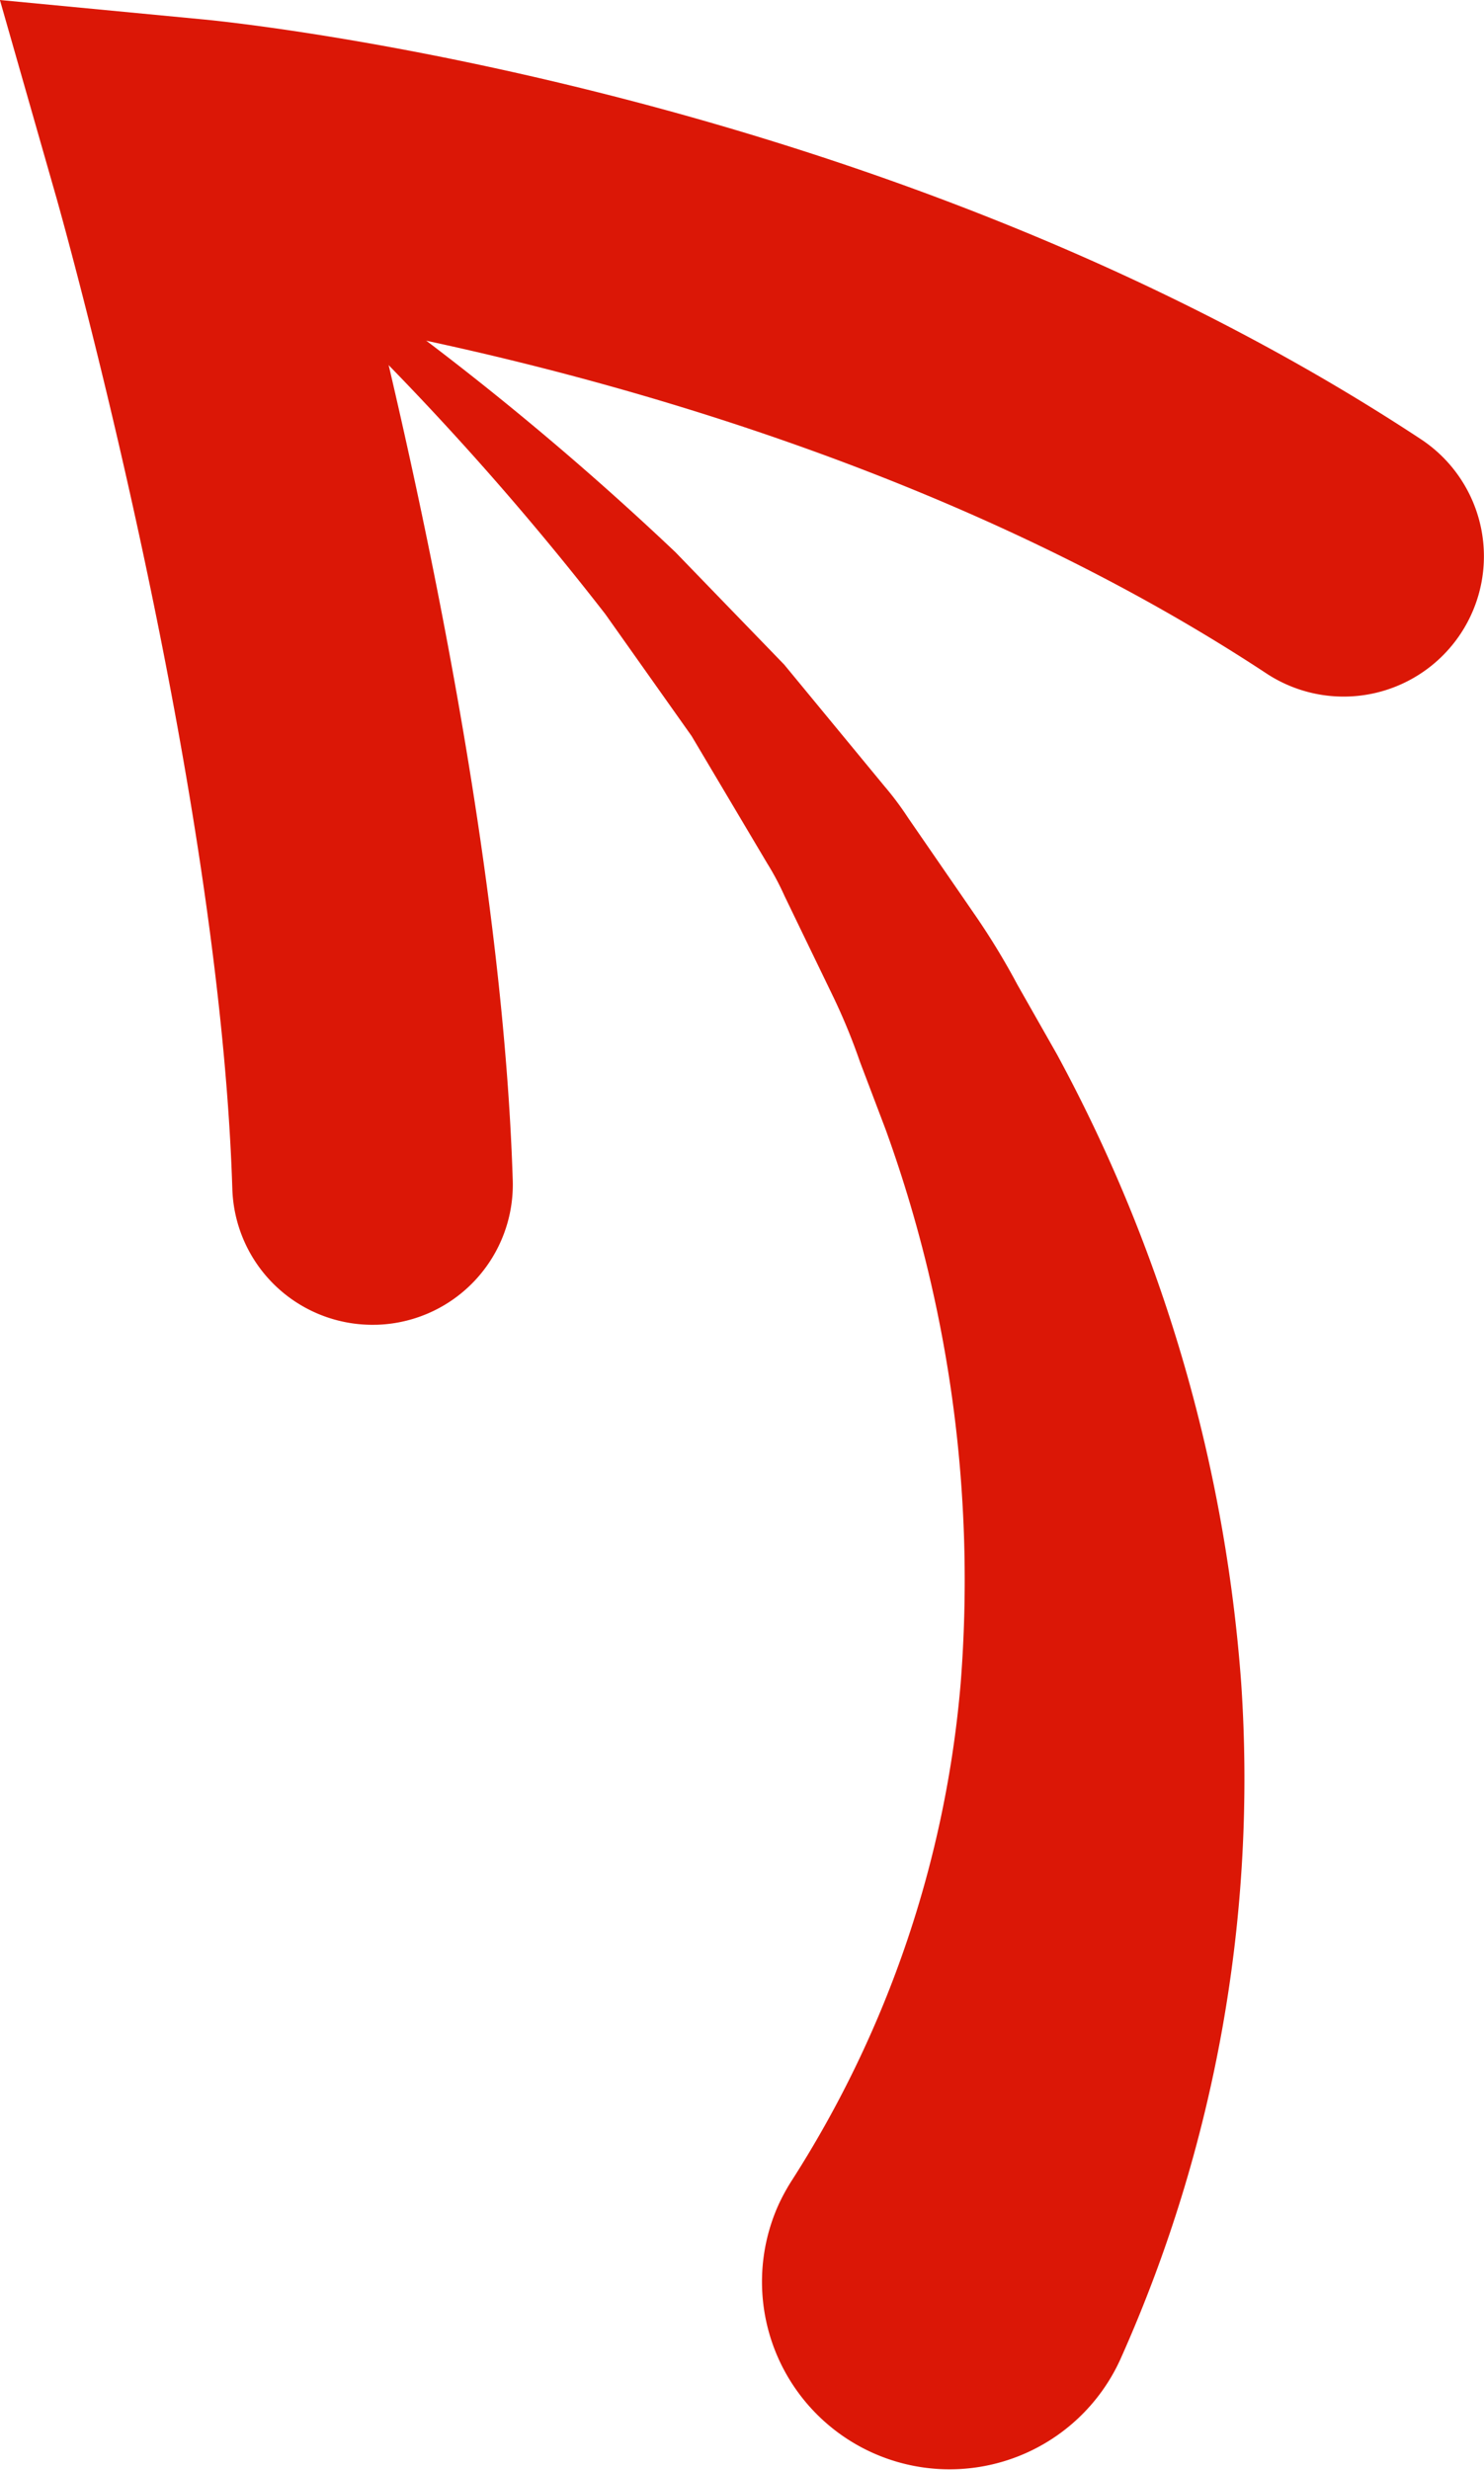
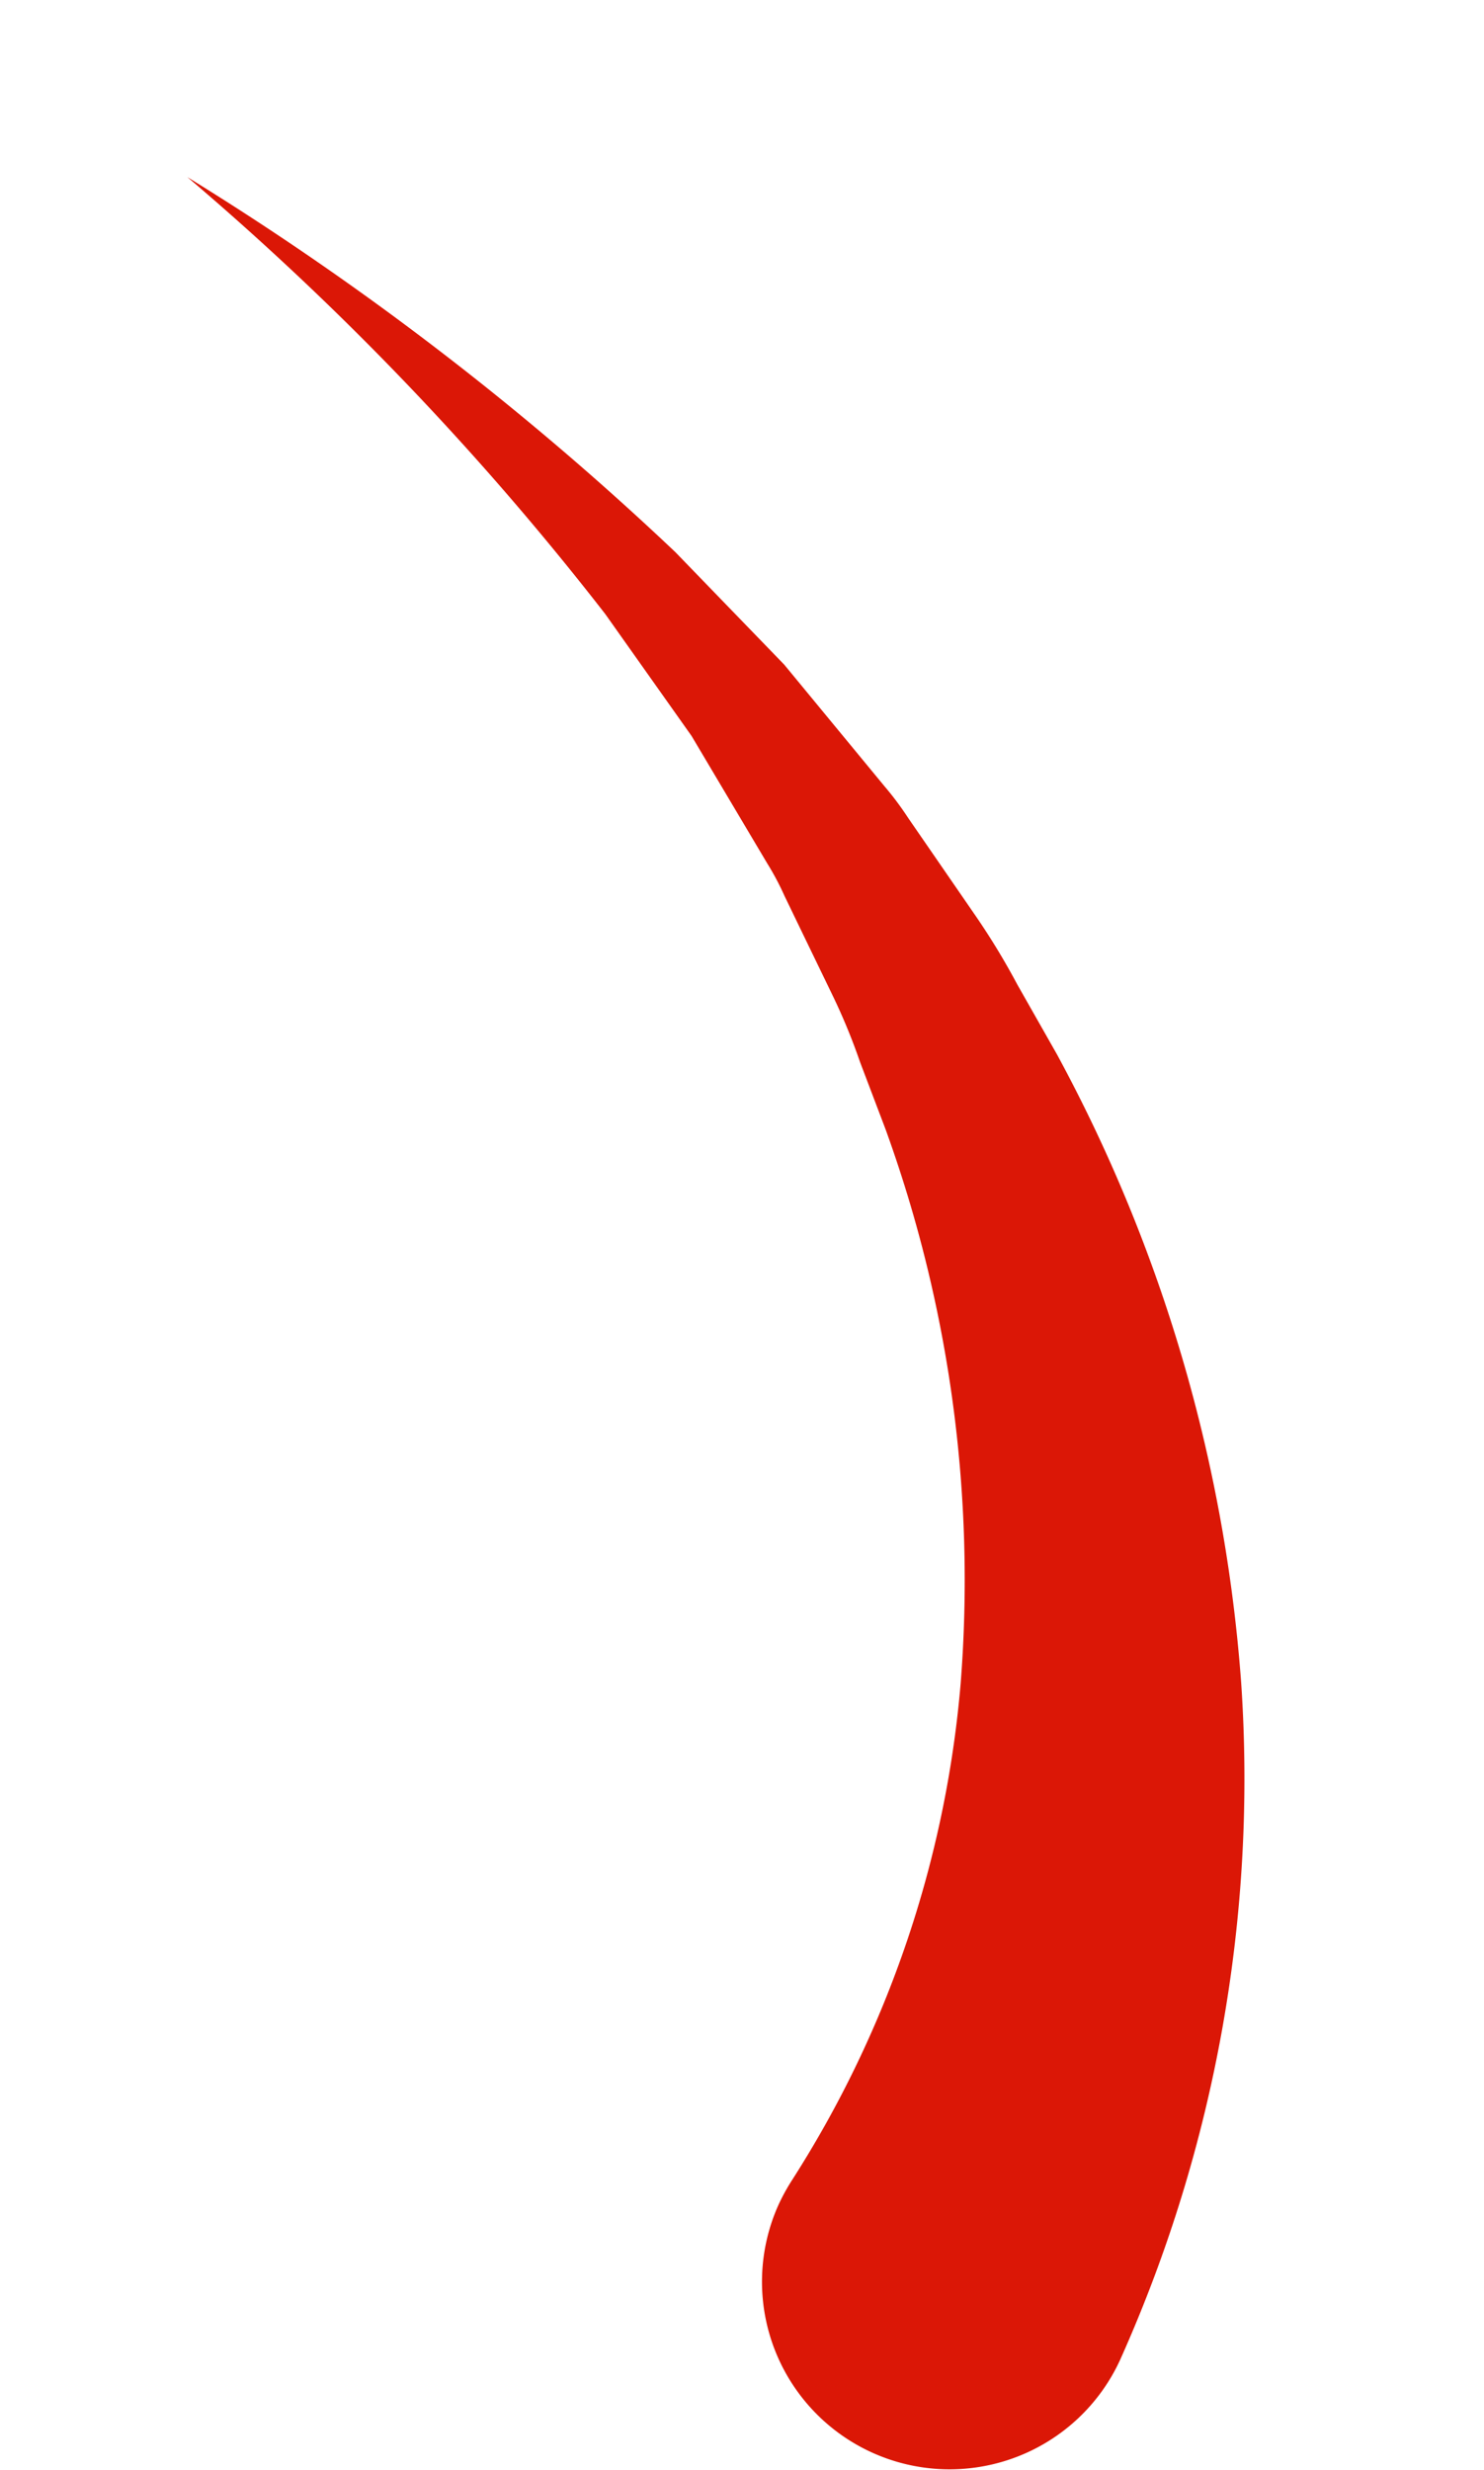
<svg xmlns="http://www.w3.org/2000/svg" width="63.497" height="105.681" viewBox="0 0 63.497 105.681">
  <g id="Groupe_21" data-name="Groupe 21" transform="translate(-165.826 -808.337)">
    <path id="Tracé_18" data-name="Tracé 18" d="M199.717,901.616a46.689,46.689,0,0,0,7.214-21.258,56.6,56.6,0,0,0-3.206-23.68l-1.1-2.9a26.054,26.054,0,0,0-1.188-2.879l-1.363-2.818-.684-1.417a11.616,11.616,0,0,0-.739-1.39l-3.235-5.448-3.689-5.211a125.51,125.51,0,0,0-17.883-18.7,127.569,127.569,0,0,1,20.882,16.049l4.655,4.811,4.287,5.2a13.233,13.233,0,0,1,1.013,1.355l.965,1.4,1.934,2.808a30.5,30.5,0,0,1,1.774,2.924l1.7,2.994a66.662,66.662,0,0,1,7.88,26.893,60.765,60.765,0,0,1-5.142,28.873l-.023.052a8.026,8.026,0,0,1-14.64-6.583A8.6,8.6,0,0,1,199.717,901.616Z" fill="#db1706" />
-     <path id="Tracé_28" data-name="Tracé 28" d="M181.767,865.022a6,6,0,0,1-6-5.814c-.562-17.845-7.458-42.166-7.527-42.409l-2.418-8.462,8.76.837c1.185.113,29.273,2.945,52.039,17.954a6,6,0,0,1-6.609,10.023c-13.062-8.612-28.489-12.766-37.9-14.64,2.217,9.236,5.263,23.937,5.653,36.32a6,6,0,0,1-5.812,6.189Z" fill="#db1706" />
  </g>
</svg>